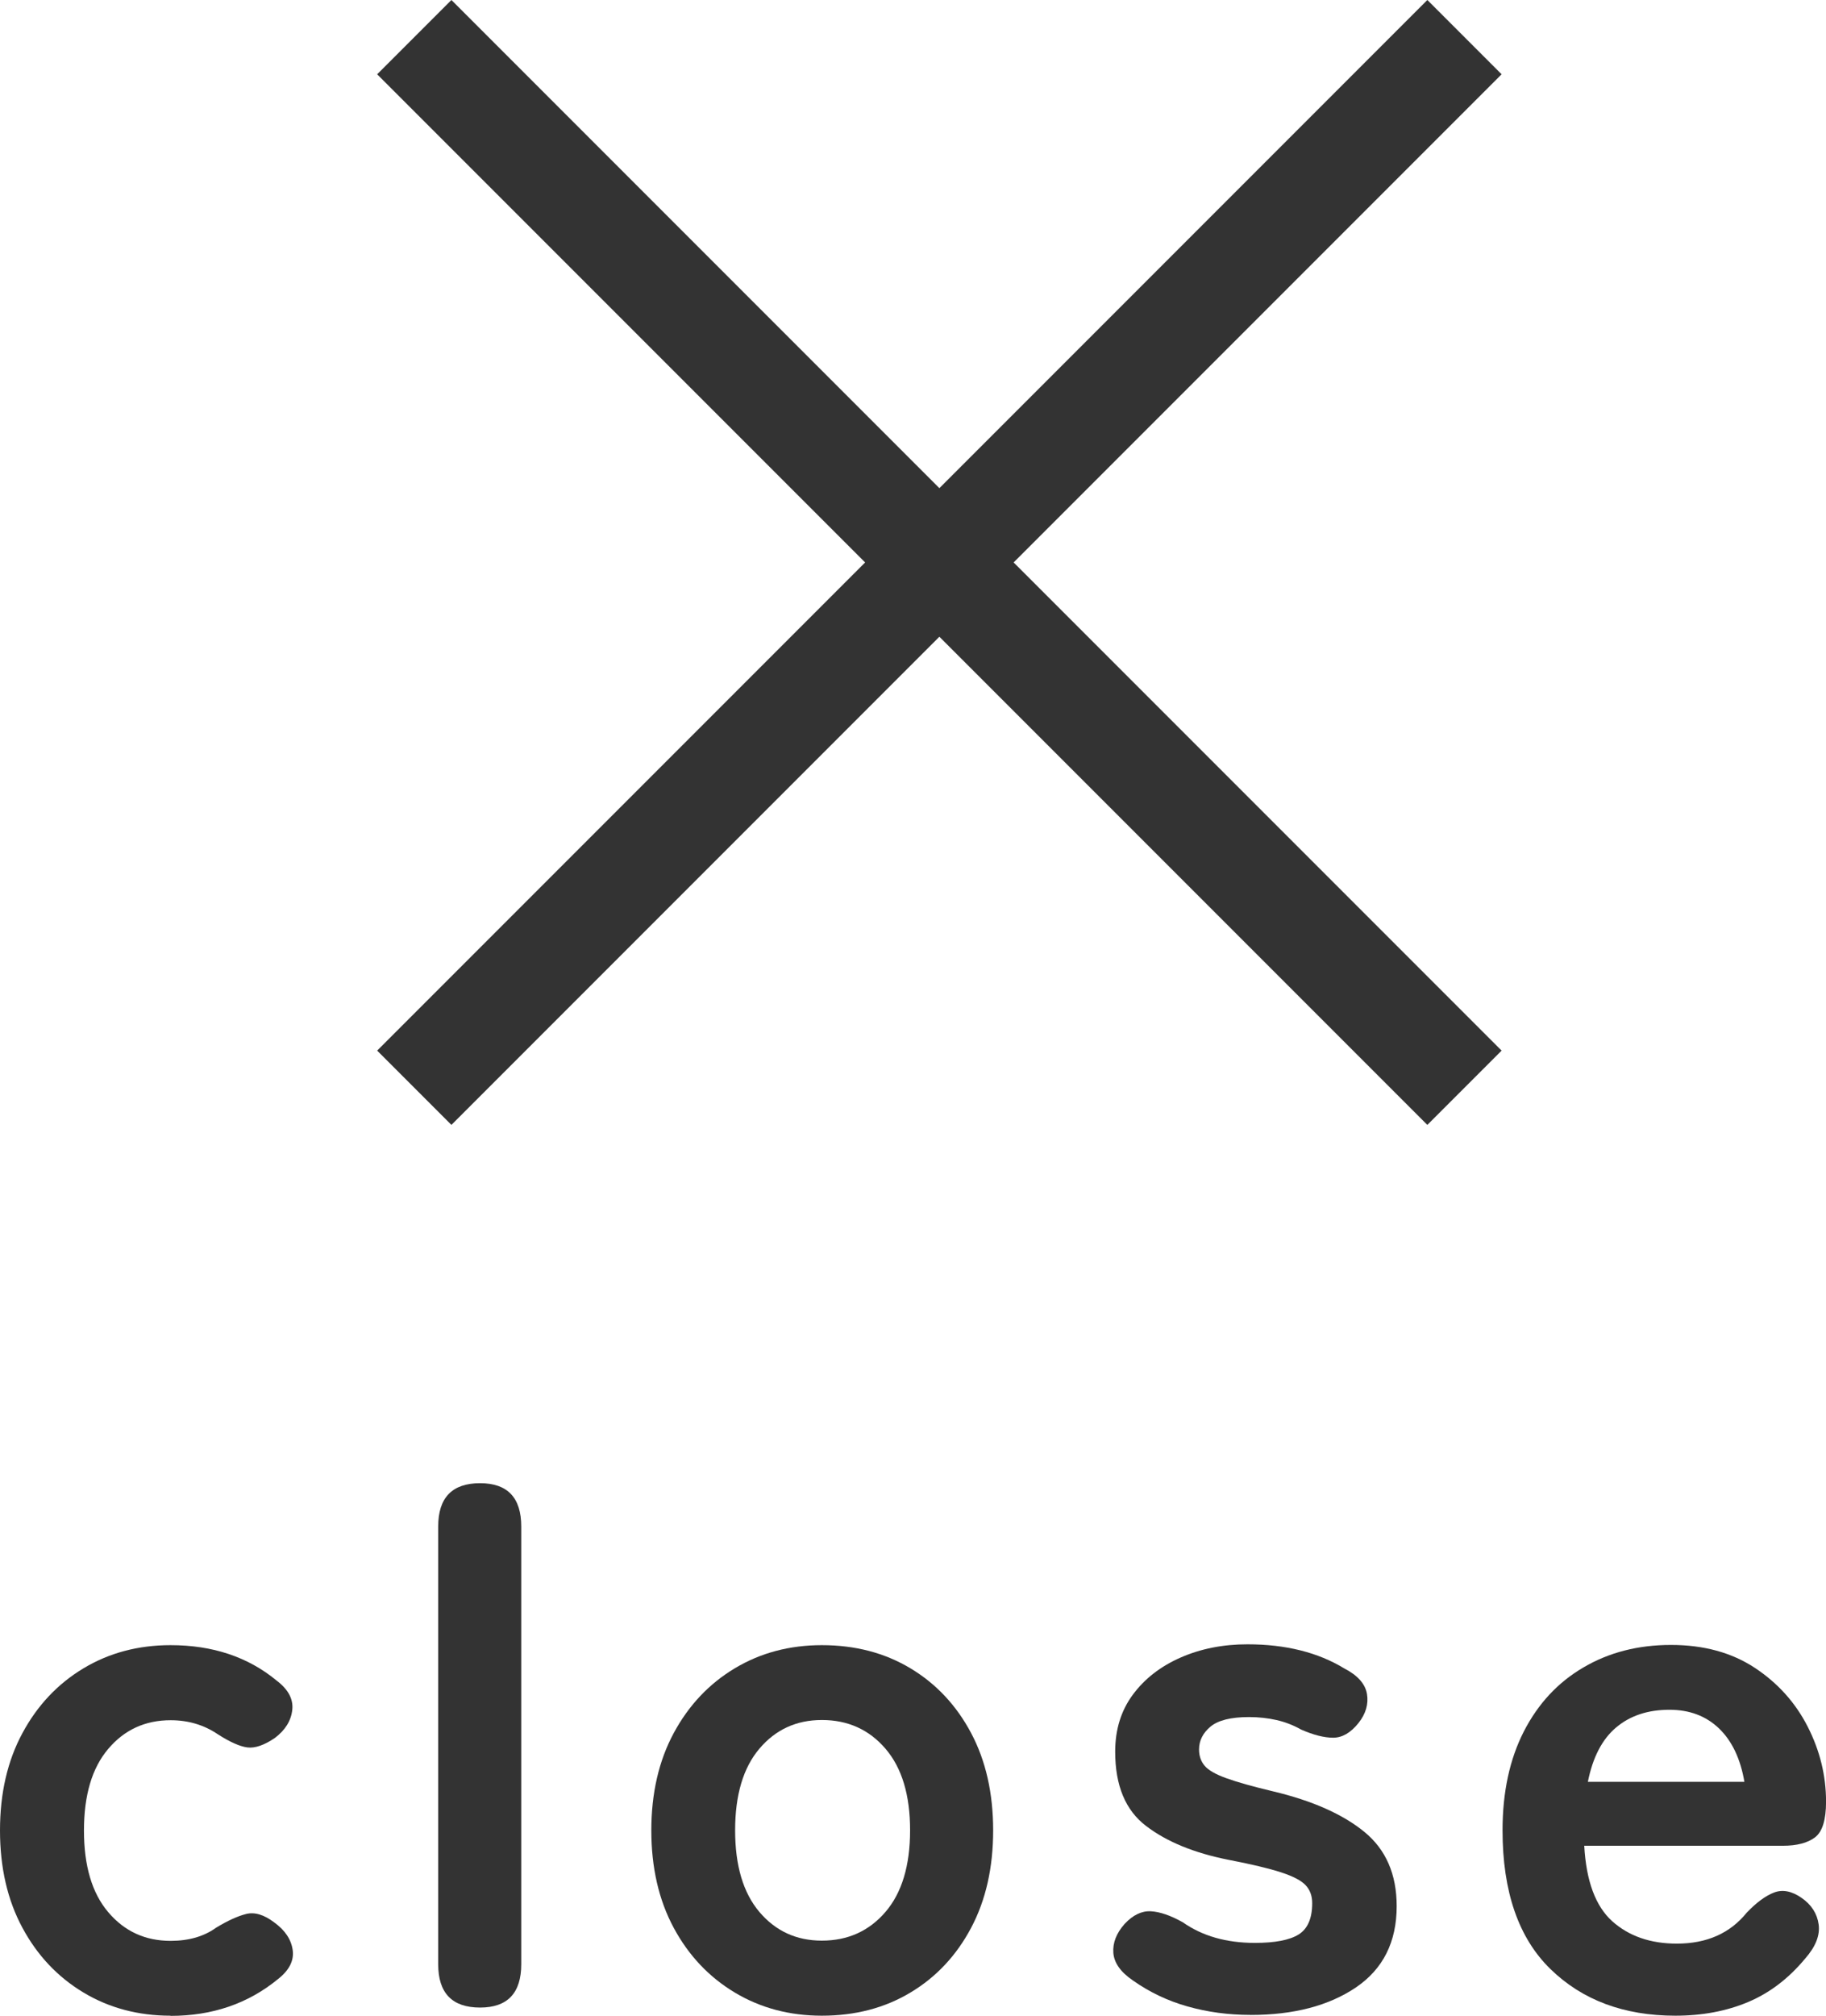
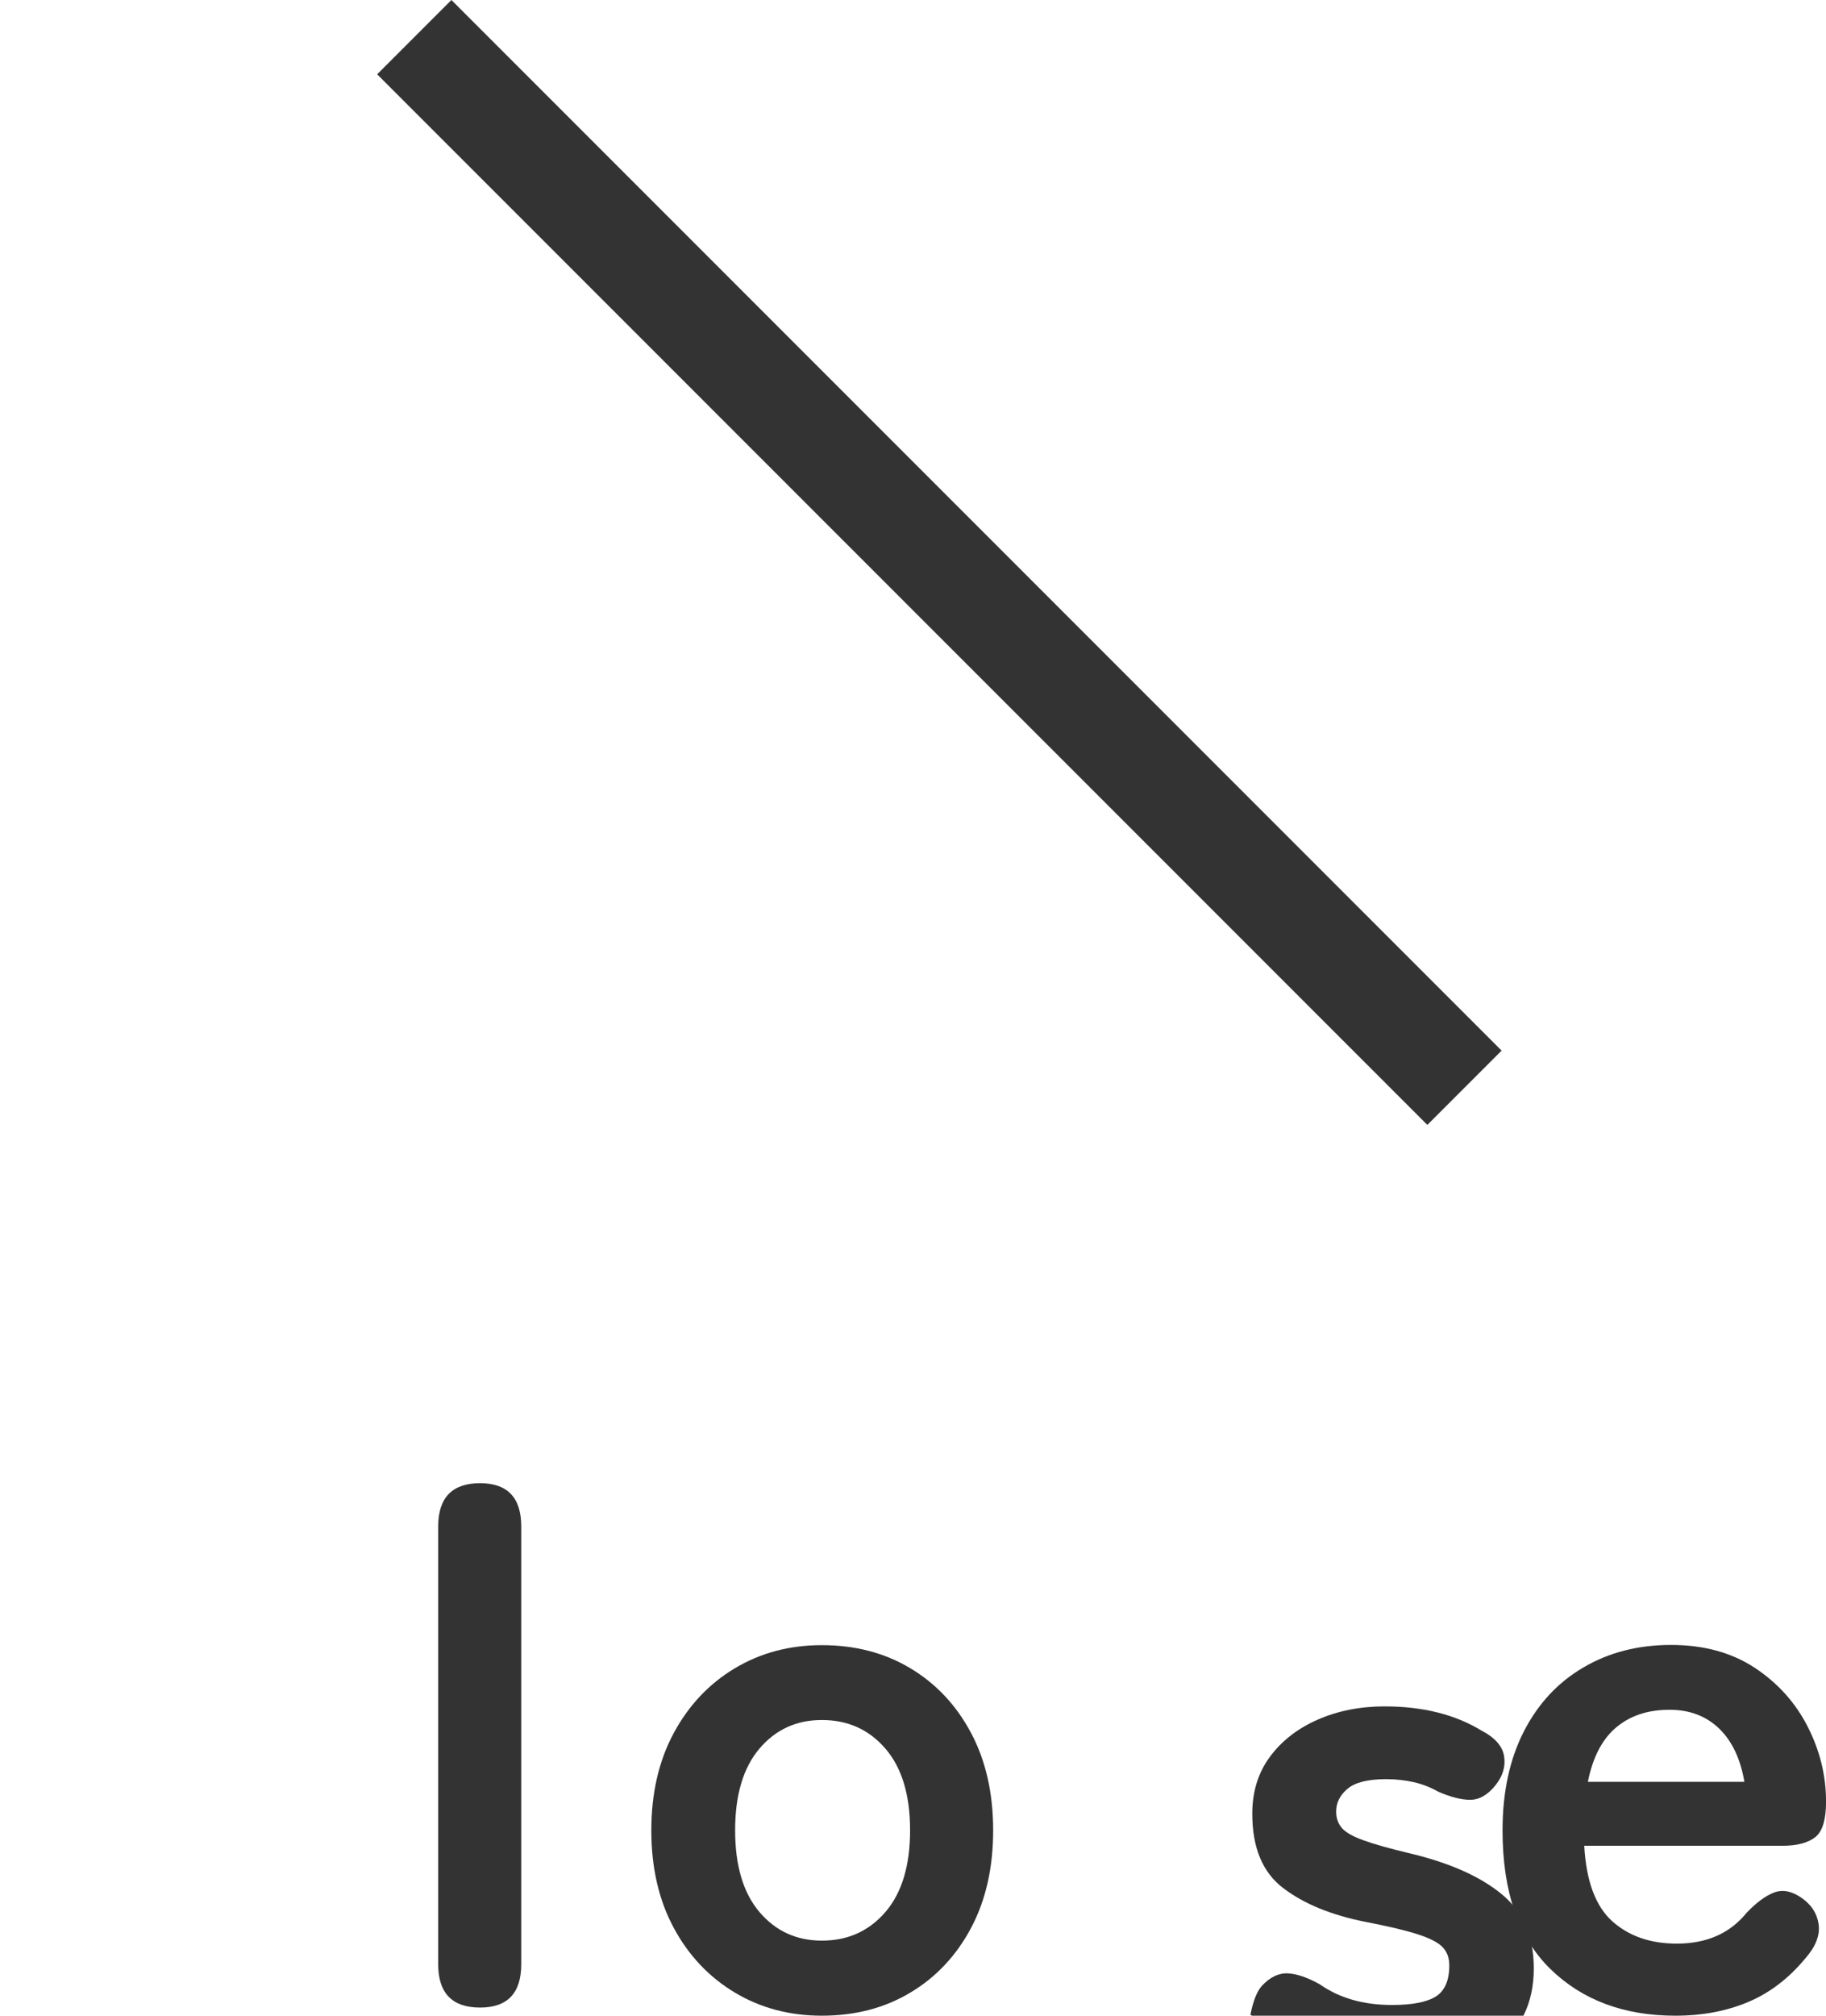
<svg xmlns="http://www.w3.org/2000/svg" id="_レイヤー_2" viewBox="0 0 34.775 38.372">
  <defs>
    <style>.cls-1{fill:#333;stroke-width:0px;}.cls-2{fill:none;stroke:#333;stroke-miterlimit:10;stroke-width:2px;}</style>
  </defs>
  <g id="_レイヤー_1-2">
    <line class="cls-2" x1="27.89" y1="20.707" x2="7.89" y2=".707" />
-     <line class="cls-2" x1="7.89" y1="20.707" x2="27.89" y2=".707" />
-     <path class="cls-1" d="M3.248,38.372c-.615,0-1.169-.147-1.658-.441-.49-.294-.878-.704-1.162-1.231-.285-.527-.428-1.146-.428-1.855s.143-1.327.428-1.854c.284-.527.672-.938,1.162-1.232.489-.294,1.043-.441,1.658-.441.803,0,1.475.225,2.017.672.224.169.324.355.301.561s-.133.383-.329.532c-.205.14-.381.2-.525.182s-.334-.103-.566-.252c-.262-.177-.561-.266-.896-.266-.485,0-.882.182-1.189.546-.309.363-.462.882-.462,1.554s.153,1.19.462,1.554c.308.364.704.546,1.189.546.346,0,.635-.084.868-.252.215-.13.403-.217.567-.259.163-.042.343.012.539.161.205.149.322.324.35.525.028.2-.065.385-.28.553-.569.467-1.251.7-2.044.7Z" />
    <path class="cls-1" d="M9.143,38.217c-.532,0-.798-.275-.798-.826v-8.33c0-.551.266-.826.798-.826.522,0,.784.275.784.826v8.33c0,.551-.262.826-.784.826Z" />
    <path class="cls-1" d="M15.652,38.372c-.616,0-1.169-.147-1.659-.441s-.878-.704-1.162-1.231-.427-1.146-.427-1.855.143-1.327.427-1.854.672-.938,1.162-1.232,1.043-.441,1.659-.441c.635,0,1.197.147,1.687.441.49.294.875.705,1.155,1.232s.42,1.146.42,1.854-.14,1.328-.42,1.855-.665.938-1.155,1.231c-.489.294-1.052.441-1.687.441ZM15.652,36.943c.494,0,.898-.182,1.211-.546.312-.363.469-.882.469-1.554s-.156-1.19-.469-1.554c-.312-.364-.717-.546-1.211-.546-.485,0-.882.182-1.19.546-.308.363-.462.882-.462,1.554s.154,1.19.462,1.554c.309.364.705.546,1.19.546Z" />
-     <path class="cls-1" d="M23.814,38.357c-.42,0-.819-.054-1.197-.161-.378-.106-.726-.272-1.043-.496-.233-.159-.357-.334-.371-.525s.059-.376.217-.553c.158-.168.324-.247.497-.238.173.01.376.079.609.21.373.262.83.392,1.372.392.383,0,.66-.053.833-.16.172-.107.259-.306.259-.596,0-.14-.042-.254-.126-.343s-.24-.17-.47-.245c-.229-.074-.562-.154-1-.238-.654-.13-1.177-.345-1.568-.644-.393-.299-.588-.77-.588-1.414,0-.42.111-.781.336-1.085.224-.303.527-.539.91-.707s.807-.252,1.273-.252c.729,0,1.344.154,1.849.462.252.131.394.292.427.483.032.191-.021.376-.161.553-.149.187-.311.28-.483.28-.172,0-.375-.052-.608-.154-.149-.084-.306-.145-.47-.182-.163-.037-.338-.057-.524-.057-.346,0-.591.062-.735.183s-.217.266-.217.434c0,.121.035.224.105.308.069.084.207.164.412.238.206.075.505.159.896.252.746.178,1.325.435,1.736.771.41.336.615.807.615,1.414,0,.681-.259,1.196-.776,1.547-.519.35-1.188.524-2.009.524Z" />
+     <path class="cls-1" d="M23.814,38.357s.059-.376.217-.553c.158-.168.324-.247.497-.238.173.01.376.079.609.21.373.262.83.392,1.372.392.383,0,.66-.053.833-.16.172-.107.259-.306.259-.596,0-.14-.042-.254-.126-.343s-.24-.17-.47-.245c-.229-.074-.562-.154-1-.238-.654-.13-1.177-.345-1.568-.644-.393-.299-.588-.77-.588-1.414,0-.42.111-.781.336-1.085.224-.303.527-.539.91-.707s.807-.252,1.273-.252c.729,0,1.344.154,1.849.462.252.131.394.292.427.483.032.191-.021.376-.161.553-.149.187-.311.28-.483.28-.172,0-.375-.052-.608-.154-.149-.084-.306-.145-.47-.182-.163-.037-.338-.057-.524-.057-.346,0-.591.062-.735.183s-.217.266-.217.434c0,.121.035.224.105.308.069.084.207.164.412.238.206.075.505.159.896.252.746.178,1.325.435,1.736.771.41.336.615.807.615,1.414,0,.681-.259,1.196-.776,1.547-.519.35-1.188.524-2.009.524Z" />
    <path class="cls-1" d="M31.906,38.372c-.98,0-1.773-.297-2.381-.89-.606-.592-.91-1.472-.91-2.639,0-.728.136-1.355.406-1.883.271-.527.648-.934,1.135-1.218.484-.285,1.04-.428,1.666-.428s1.156.146,1.596.435c.438.289.774.662,1.008,1.12.233.457.35.933.35,1.428,0,.346-.069.571-.209.679-.141.107-.346.161-.617.161h-3.779c.037.672.215,1.15.532,1.436.317.284.728.427,1.231.427.569,0,1.013-.196,1.33-.588.187-.196.361-.324.525-.386.163-.061.338-.025.524.105s.294.299.322.504-.056.42-.252.644c-.317.383-.682.661-1.092.833-.411.173-.873.26-1.386.26ZM30.24,33.92h2.981c-.075-.438-.235-.777-.483-1.016-.247-.237-.562-.356-.944-.356-.411,0-.749.112-1.015.336-.267.224-.446.569-.539,1.036Z" />
  </g>
</svg>